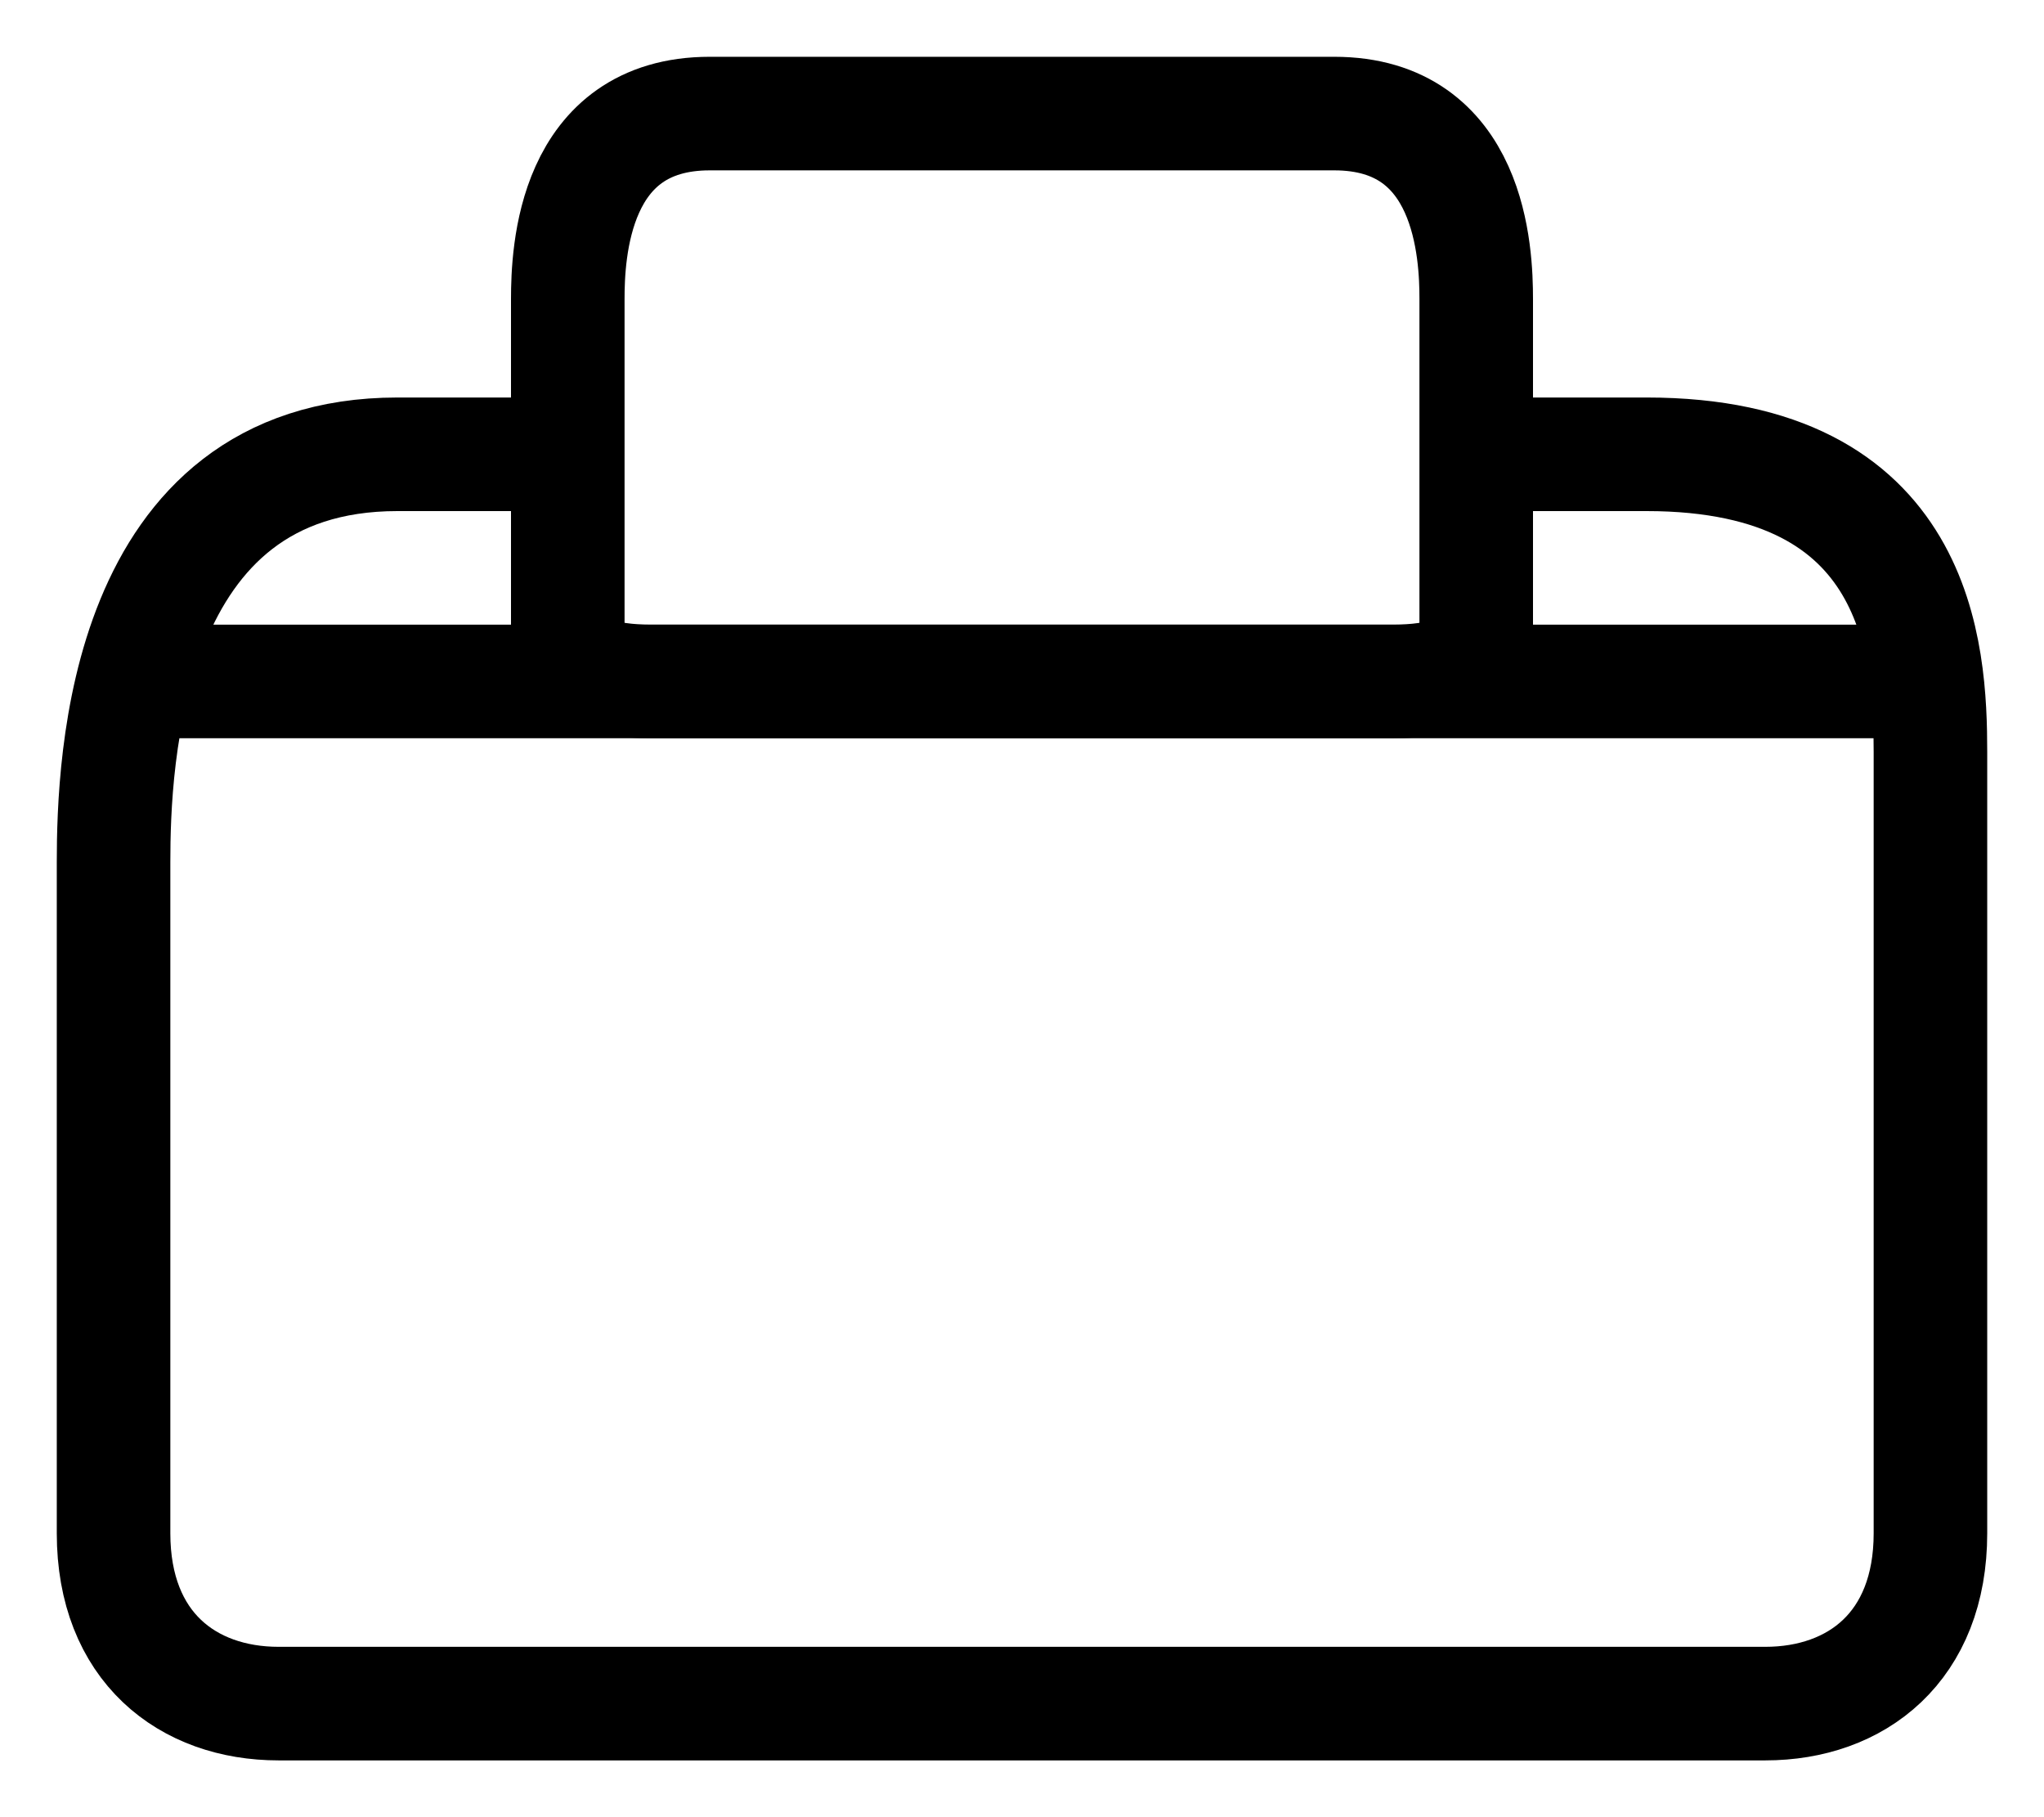
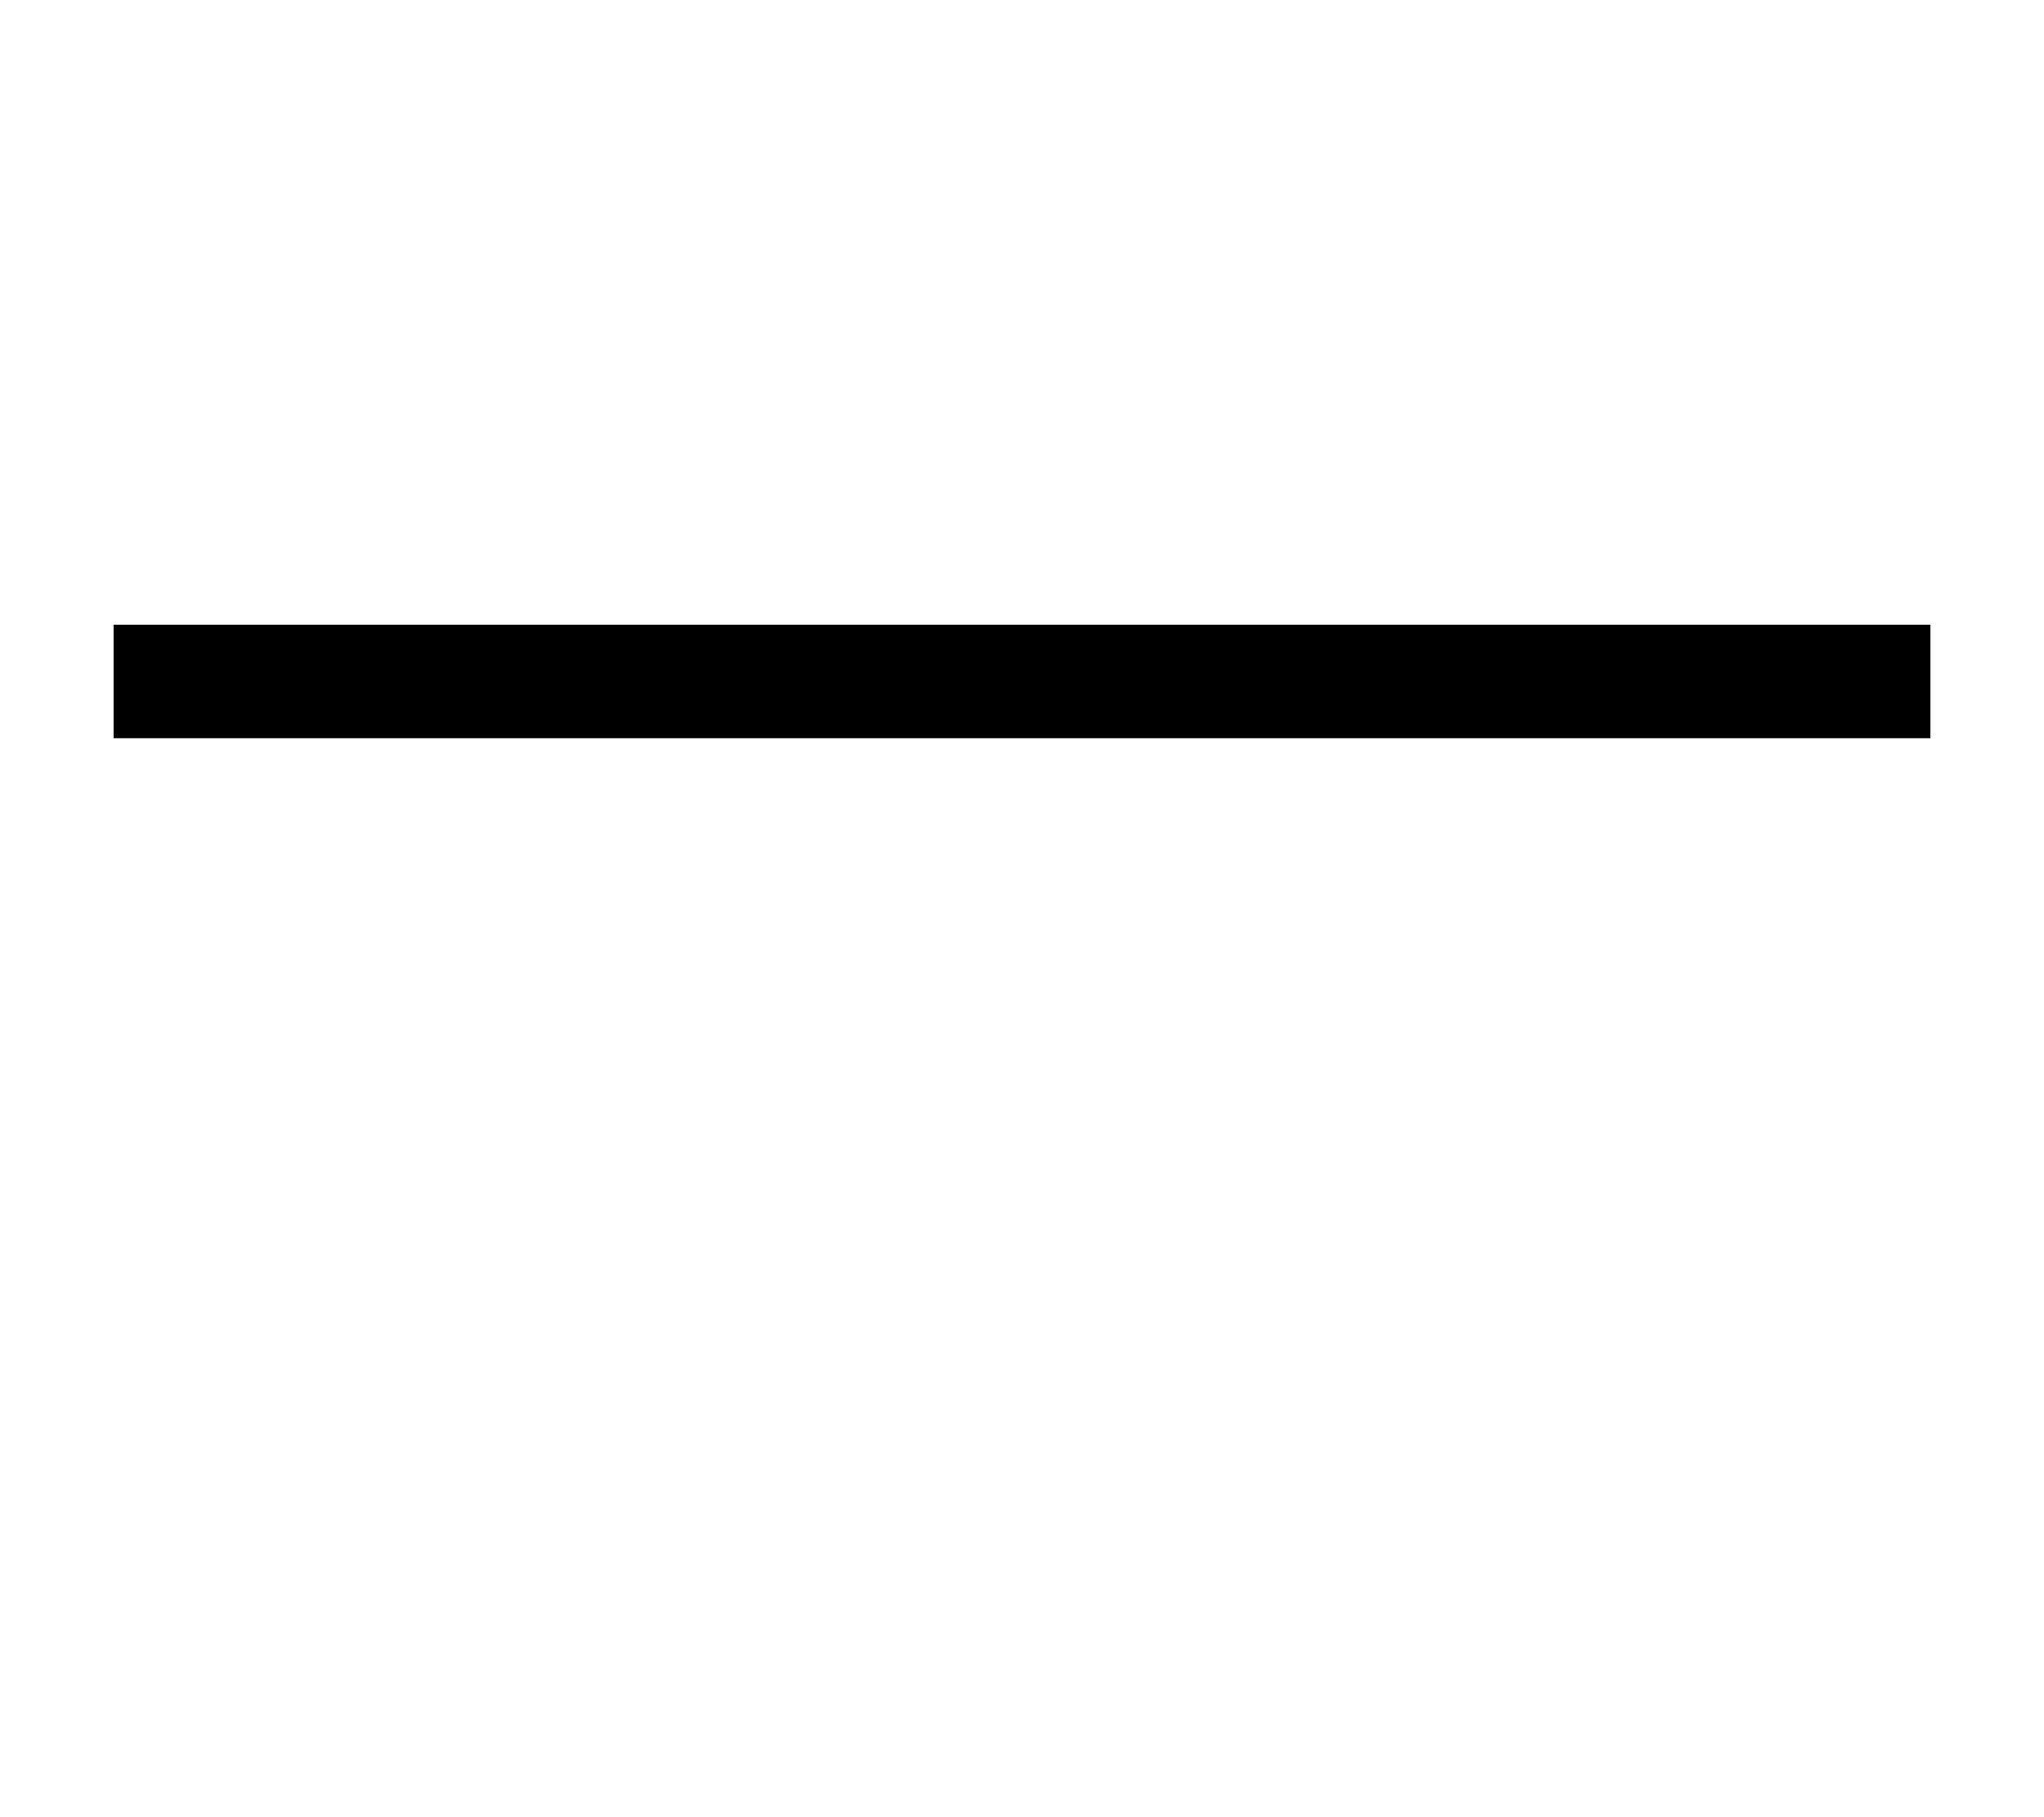
<svg xmlns="http://www.w3.org/2000/svg" width="18" height="16" viewBox="0 0 18 16" fill="none">
-   <path d="M5 4L3.5 4C1.09 4 1 6.713 1 7.593L1 13.5C1 14.5 1.651 15 2.454 15L15.545 15C16.349 15 17 14.5 17 13.5L17 6.624C17 5.744 16.91 4 14.5 4L13 4" stroke="black" />
-   <path d="M5.727 6L12.273 6C12.674 6 13 5.892 13 5.759L13 2.633C13 2.233 12.955 1 11.75 1L6.25 1C5.045 1 5 2.233 5 2.633L5 5.759C5 5.892 5.326 6 5.727 6Z" stroke="black" />
  <path d="M1 6H17" stroke="black" />
</svg>